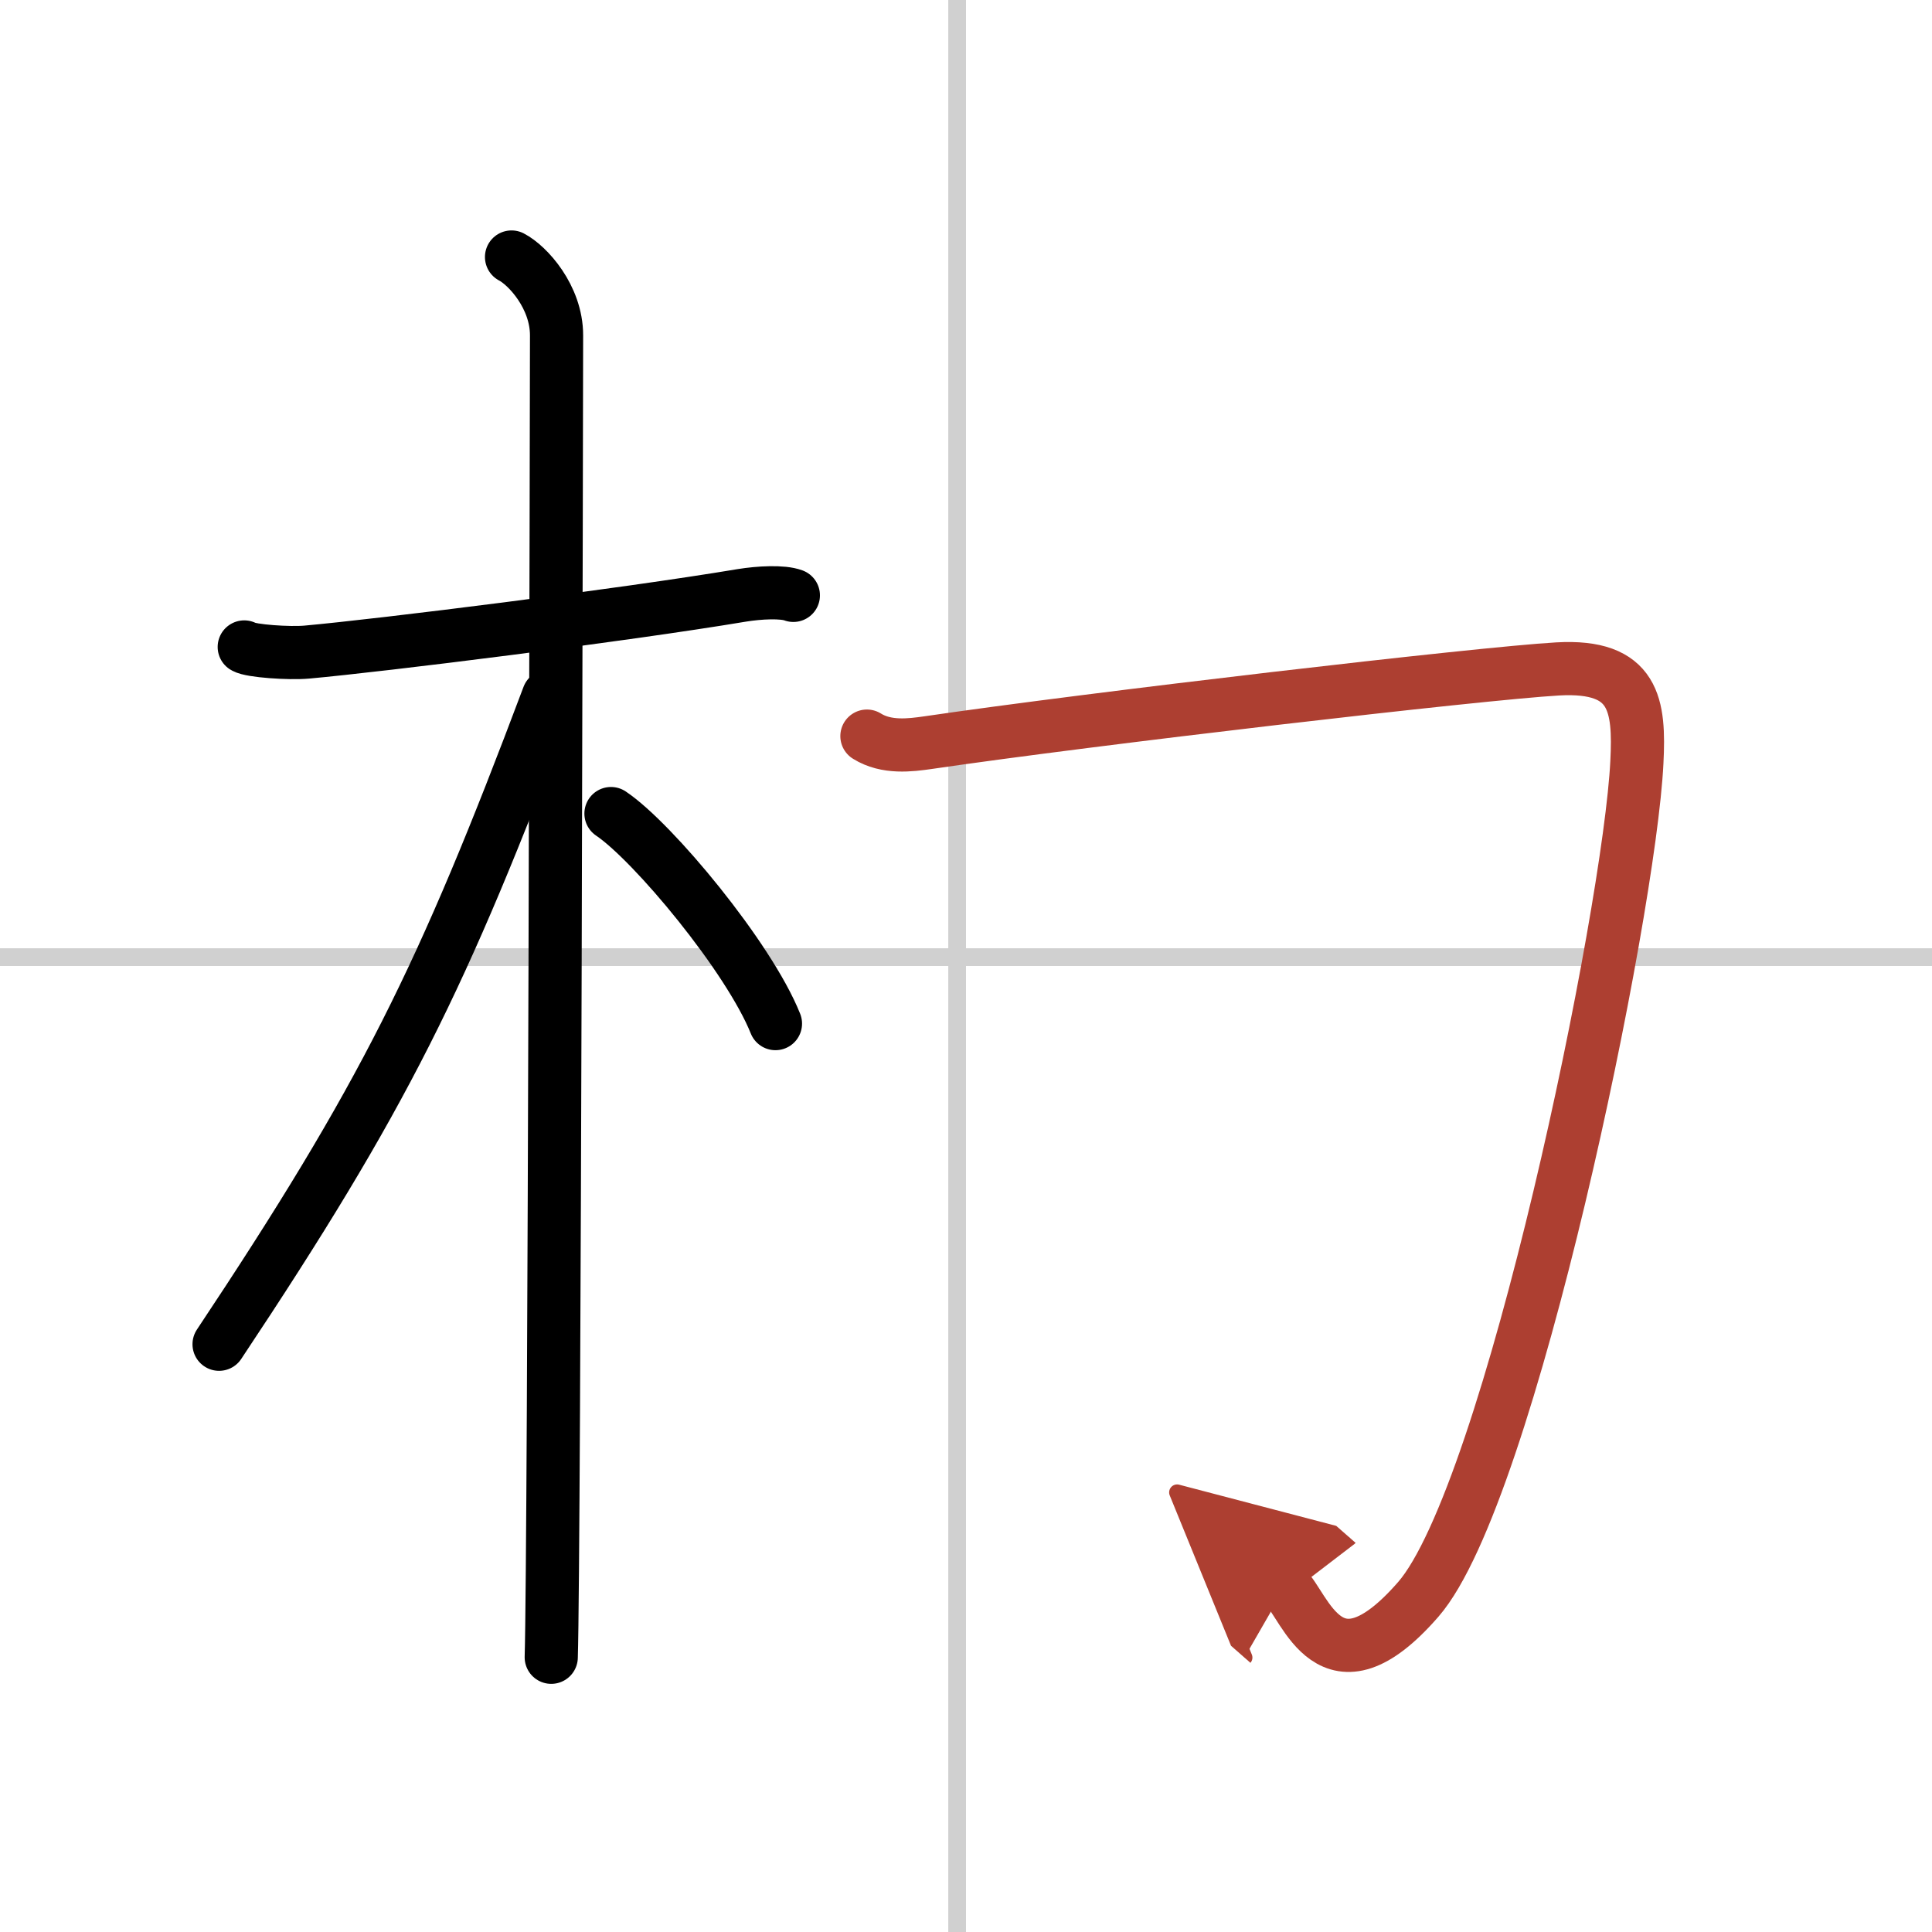
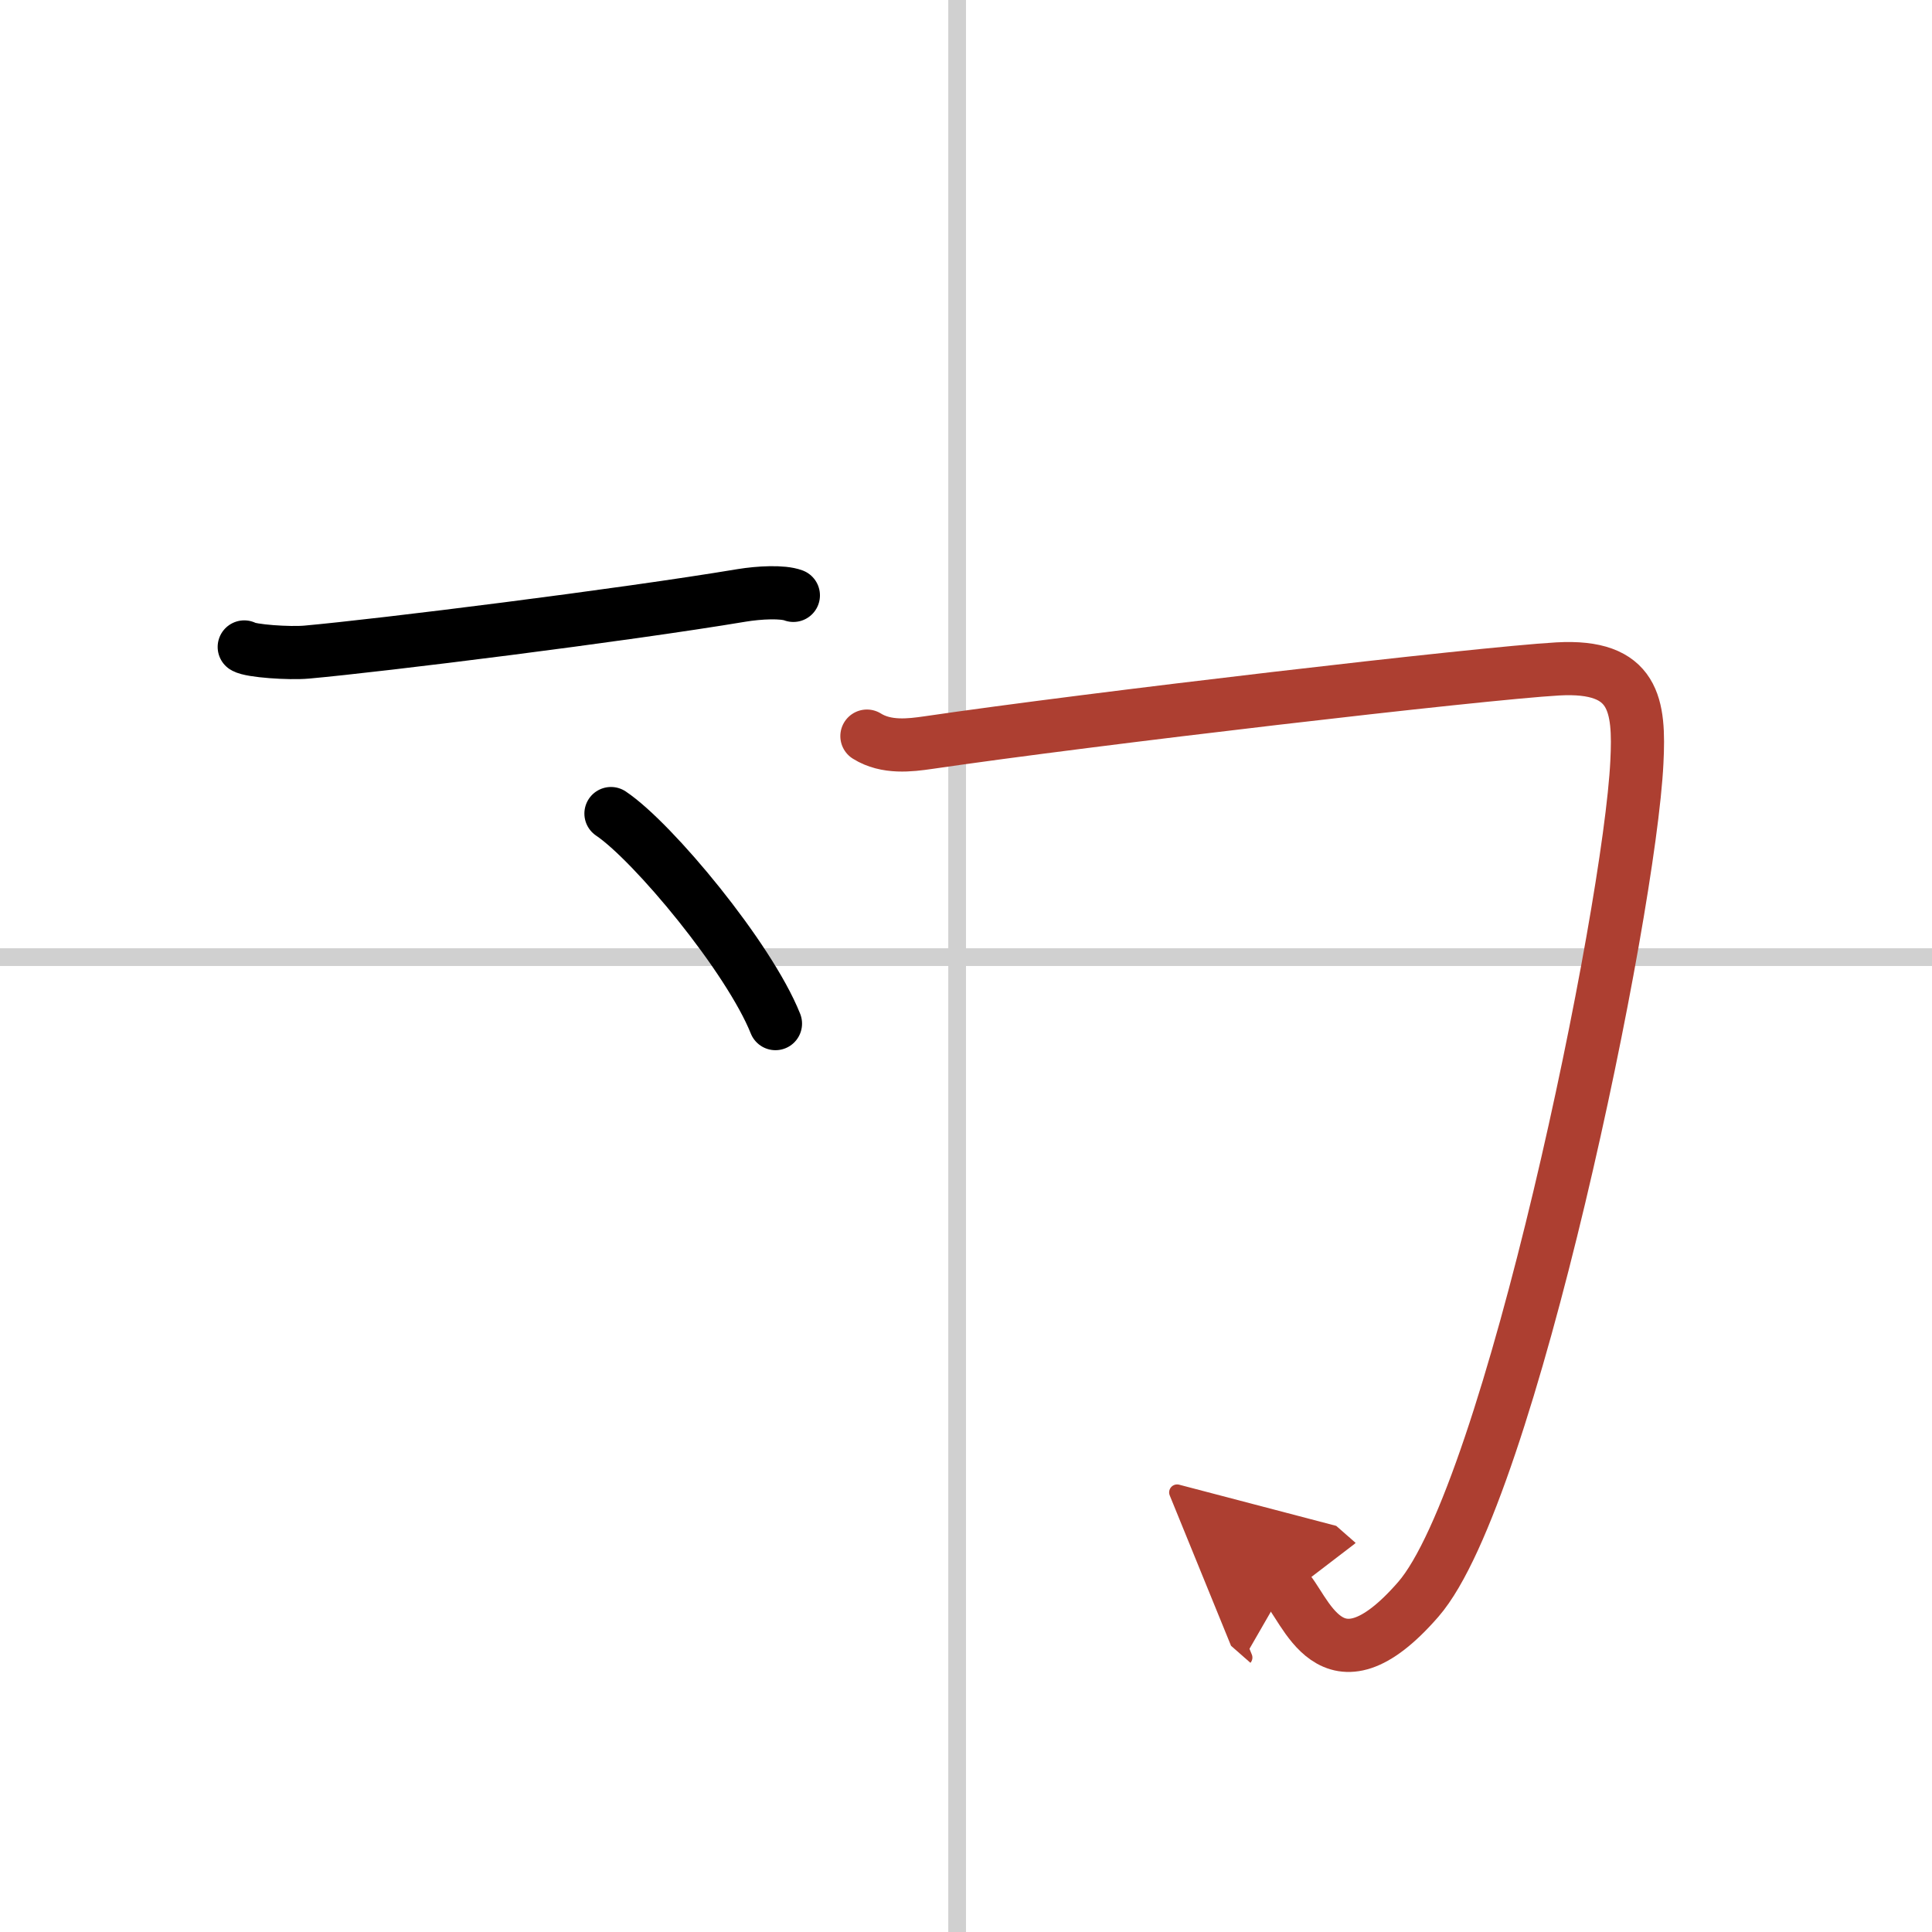
<svg xmlns="http://www.w3.org/2000/svg" width="400" height="400" viewBox="0 0 109 109">
  <defs>
    <marker id="a" markerWidth="4" orient="auto" refX="1" refY="5" viewBox="0 0 10 10">
      <polyline points="0 0 10 5 0 10 1 5" fill="#ad3f31" stroke="#ad3f31" />
    </marker>
  </defs>
  <g fill="none" stroke="#000" stroke-linecap="round" stroke-linejoin="round" stroke-width="3">
    <rect width="100%" height="100%" fill="#fff" stroke="#fff" />
    <line x1="54" x2="54" y2="109" stroke="#d0d0d0" stroke-width="1" />
    <line x2="109" y1="54" y2="54" stroke="#d0d0d0" stroke-width="1" />
    <path d="m13.78 36.5c0.37 0.23 2.55 0.38 3.53 0.29 4.21-0.38 17.78-2.07 24.54-3.2 0.98-0.16 2.3-0.23 2.91 0" />
-     <path d="m28.86 14.5c0.91 0.47 2.54 2.25 2.54 4.42 0 0.95-0.12 68.75-0.3 74.58" />
-     <path d="m30.94 39.28c-5.98 15.91-9.31 22.63-18.58 36.56" />
    <path d="m34.47 45.9c2.37 1.59 7.78 8.1 9.28 11.85" />
    <path d="m48.91 41.53c1.1 0.69 2.46 0.51 3.44 0.37 9.19-1.35 31.14-3.91 35.53-4.16 4.37-0.25 4.63 2.06 4.47 5.26-0.41 8.46-7.16 41.28-12.33 47.23-5 5.75-6.38 0.31-7.52-0.69" marker-end="url(#a)" stroke="#ad3f31" />
  </g>
</svg>